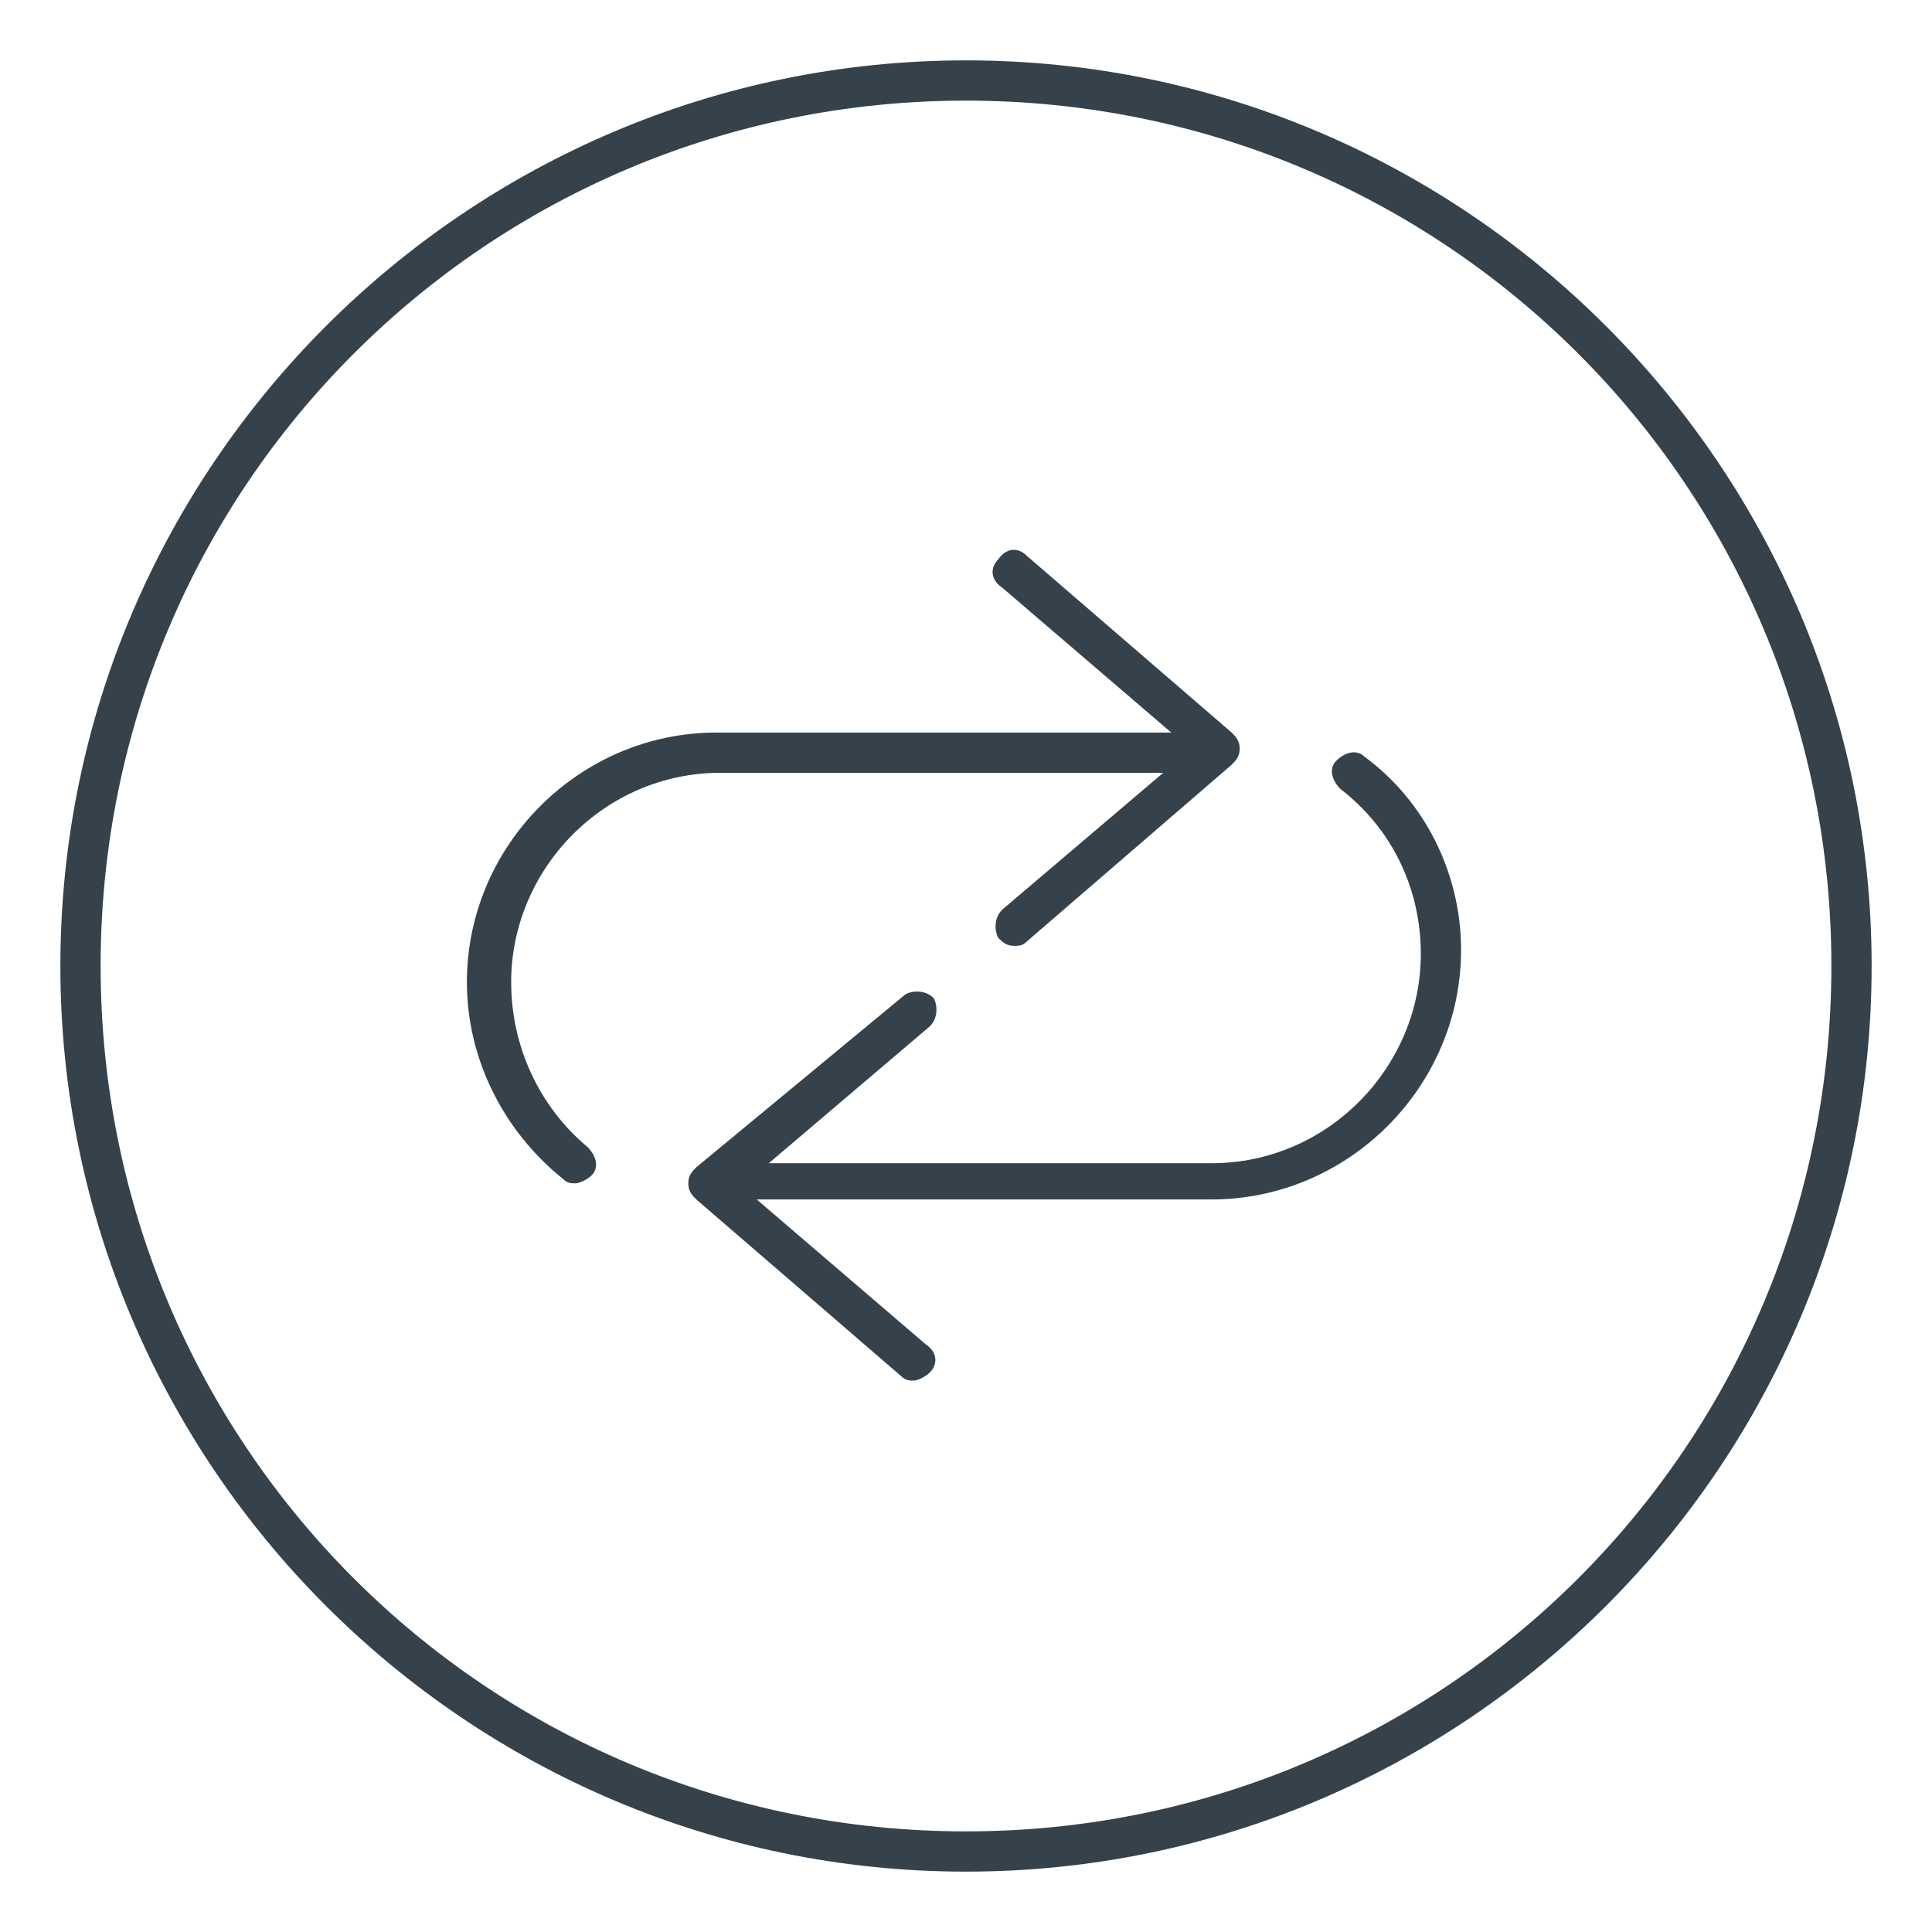
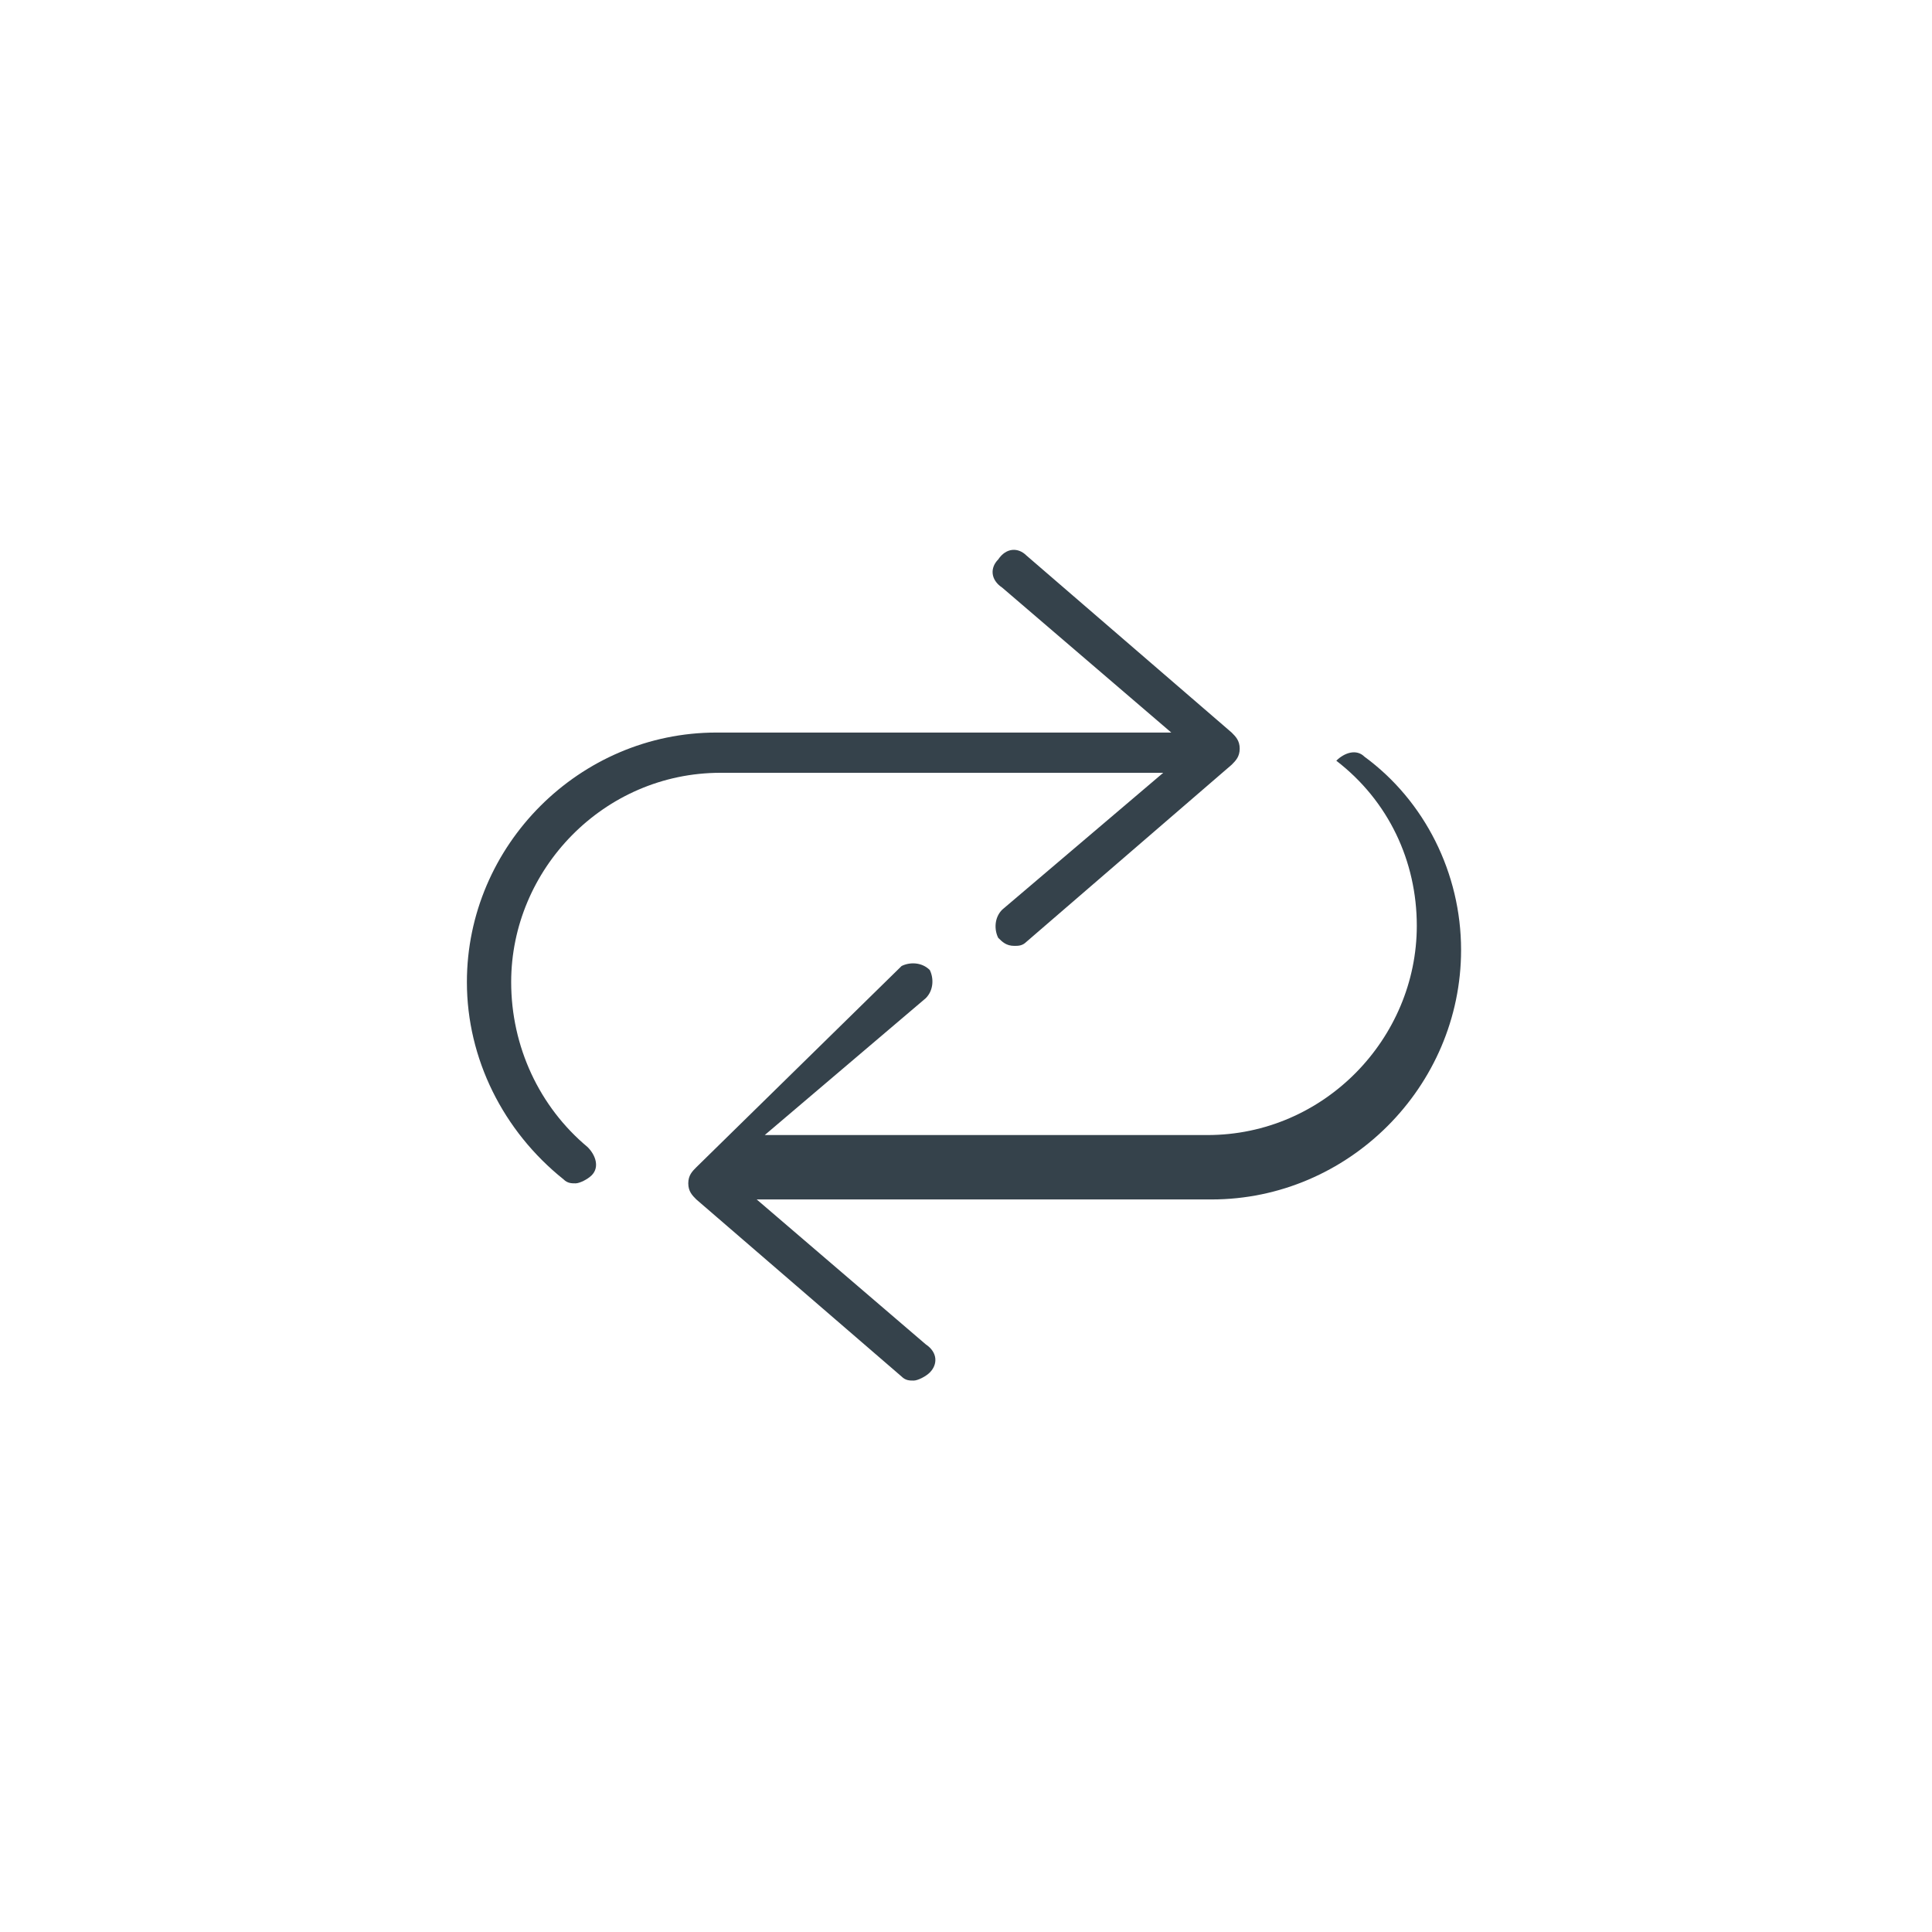
<svg xmlns="http://www.w3.org/2000/svg" version="1.0" id="Ebene_2_00000174599019110418086920000000931533855010898355_" x="0px" y="0px" viewBox="0 0 48 48" enable-background="new 0 0 48 48" xml:space="preserve">
-   <path fill="#35424B" d="M24,1.5C11.6,1.5,1.5,11.6,1.5,24c0,12.4,10.1,22.5,22.5,22.5c12.4,0,22.5-10.1,22.5-22.5  C46.5,11.6,36.4,1.5,24,1.5z M24,45.5C12.1,45.5,2.5,35.9,2.5,24S12.1,2.5,24,2.5c11.9,0,21.5,9.6,21.5,21.5S35.9,45.5,24,45.5z" />
  <path fill="#35424B" d="M12.7,24.4c0-2.8,2.3-5.2,5.2-5.2h11l-4,3.4c-0.2,0.2-0.2,0.5-0.1,0.7c0.1,0.1,0.2,0.2,0.4,0.2  c0.1,0,0.2,0,0.3-0.1l5.1-4.4c0.1-0.1,0.2-0.2,0.2-0.4s-0.1-0.3-0.2-0.4l-5.1-4.4c-0.2-0.2-0.5-0.2-0.7,0.1  c-0.2,0.2-0.2,0.5,0.1,0.7l4.2,3.6H17.8c-3.4,0-6.2,2.8-6.2,6.2c0,1.9,0.9,3.7,2.4,4.9c0.1,0.1,0.2,0.1,0.3,0.1  c0.1,0,0.3-0.1,0.4-0.2c0.2-0.2,0.1-0.5-0.1-0.7C13.4,27.5,12.7,26,12.7,24.4z" />
-   <path fill="#35424B" d="M33.9,18.8c-0.2-0.2-0.5-0.1-0.7,0.1c-0.2,0.2-0.1,0.5,0.1,0.7c1.3,1,2,2.5,2,4.1c0,2.8-2.3,5.2-5.2,5.2h-11  l4-3.4c0.2-0.2,0.2-0.5,0.1-0.7c-0.2-0.2-0.5-0.2-0.7-0.1L17.3,29c-0.1,0.1-0.2,0.2-0.2,0.4s0.1,0.3,0.2,0.4l5.1,4.4  c0.1,0.1,0.2,0.1,0.3,0.1c0.1,0,0.3-0.1,0.4-0.2c0.2-0.2,0.2-0.5-0.1-0.7l-4.2-3.6h11.3c3.4,0,6.2-2.8,6.2-6.2  C36.3,21.7,35.4,19.9,33.9,18.8z" />
+   <path fill="#35424B" d="M33.9,18.8c-0.2-0.2-0.5-0.1-0.7,0.1c1.3,1,2,2.5,2,4.1c0,2.8-2.3,5.2-5.2,5.2h-11  l4-3.4c0.2-0.2,0.2-0.5,0.1-0.7c-0.2-0.2-0.5-0.2-0.7-0.1L17.3,29c-0.1,0.1-0.2,0.2-0.2,0.4s0.1,0.3,0.2,0.4l5.1,4.4  c0.1,0.1,0.2,0.1,0.3,0.1c0.1,0,0.3-0.1,0.4-0.2c0.2-0.2,0.2-0.5-0.1-0.7l-4.2-3.6h11.3c3.4,0,6.2-2.8,6.2-6.2  C36.3,21.7,35.4,19.9,33.9,18.8z" />
</svg>